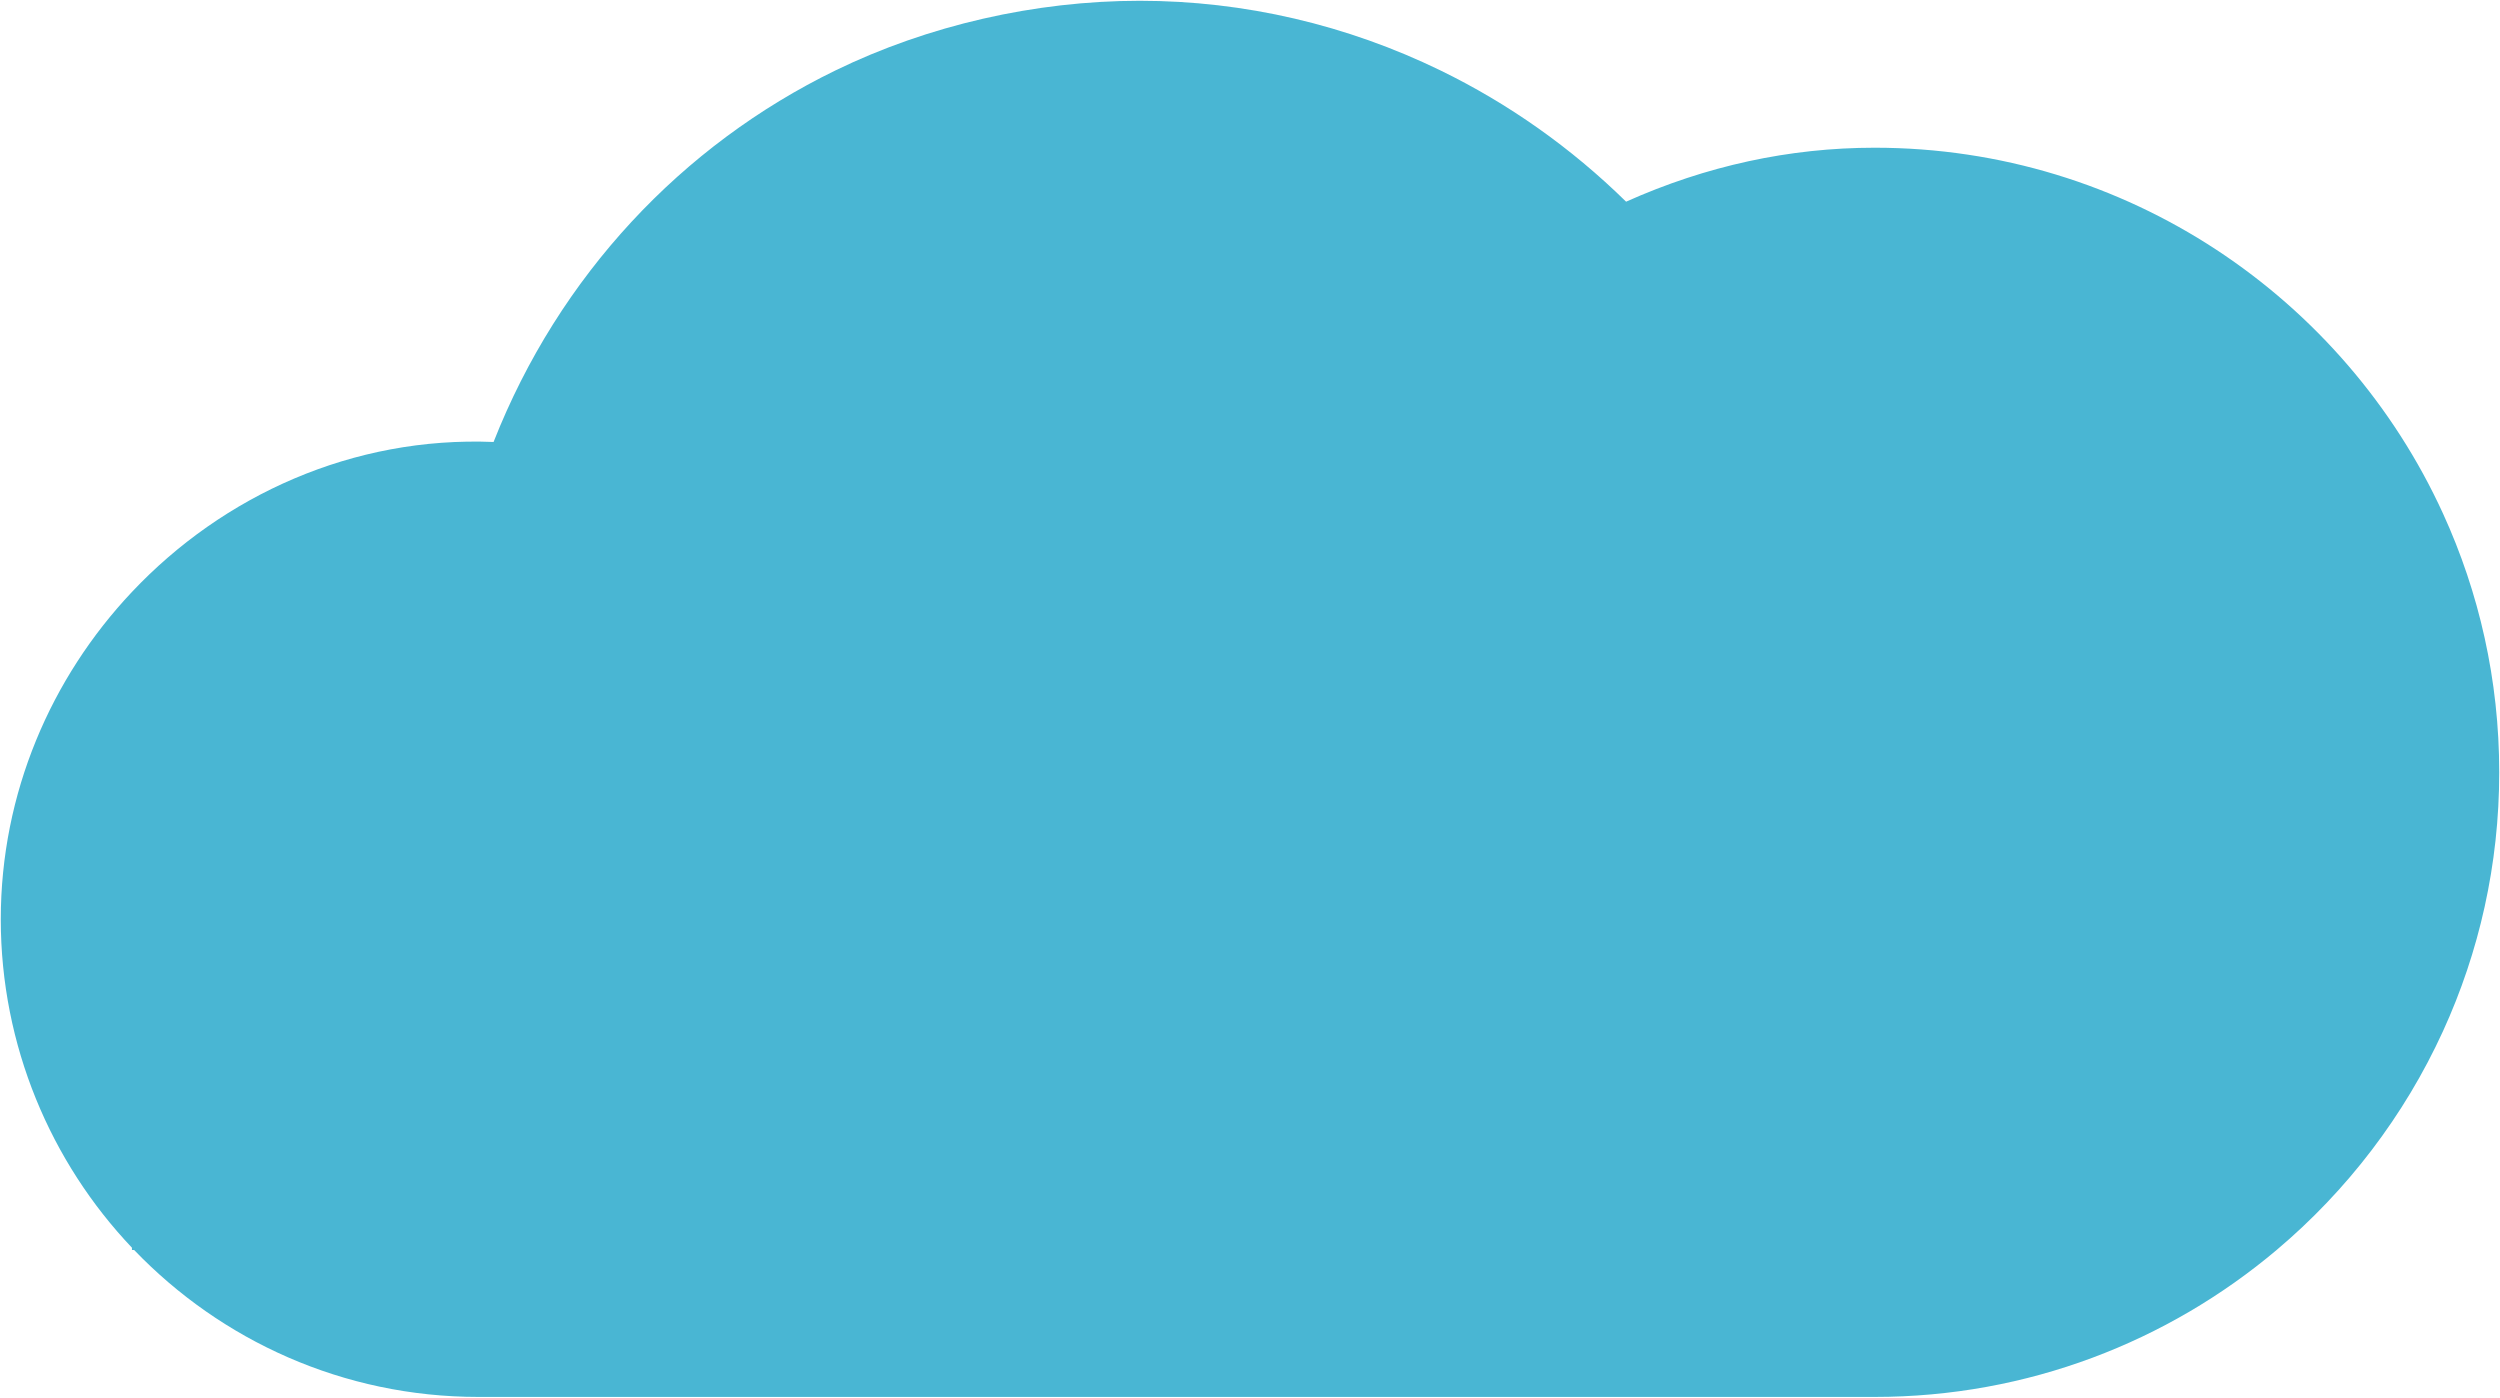
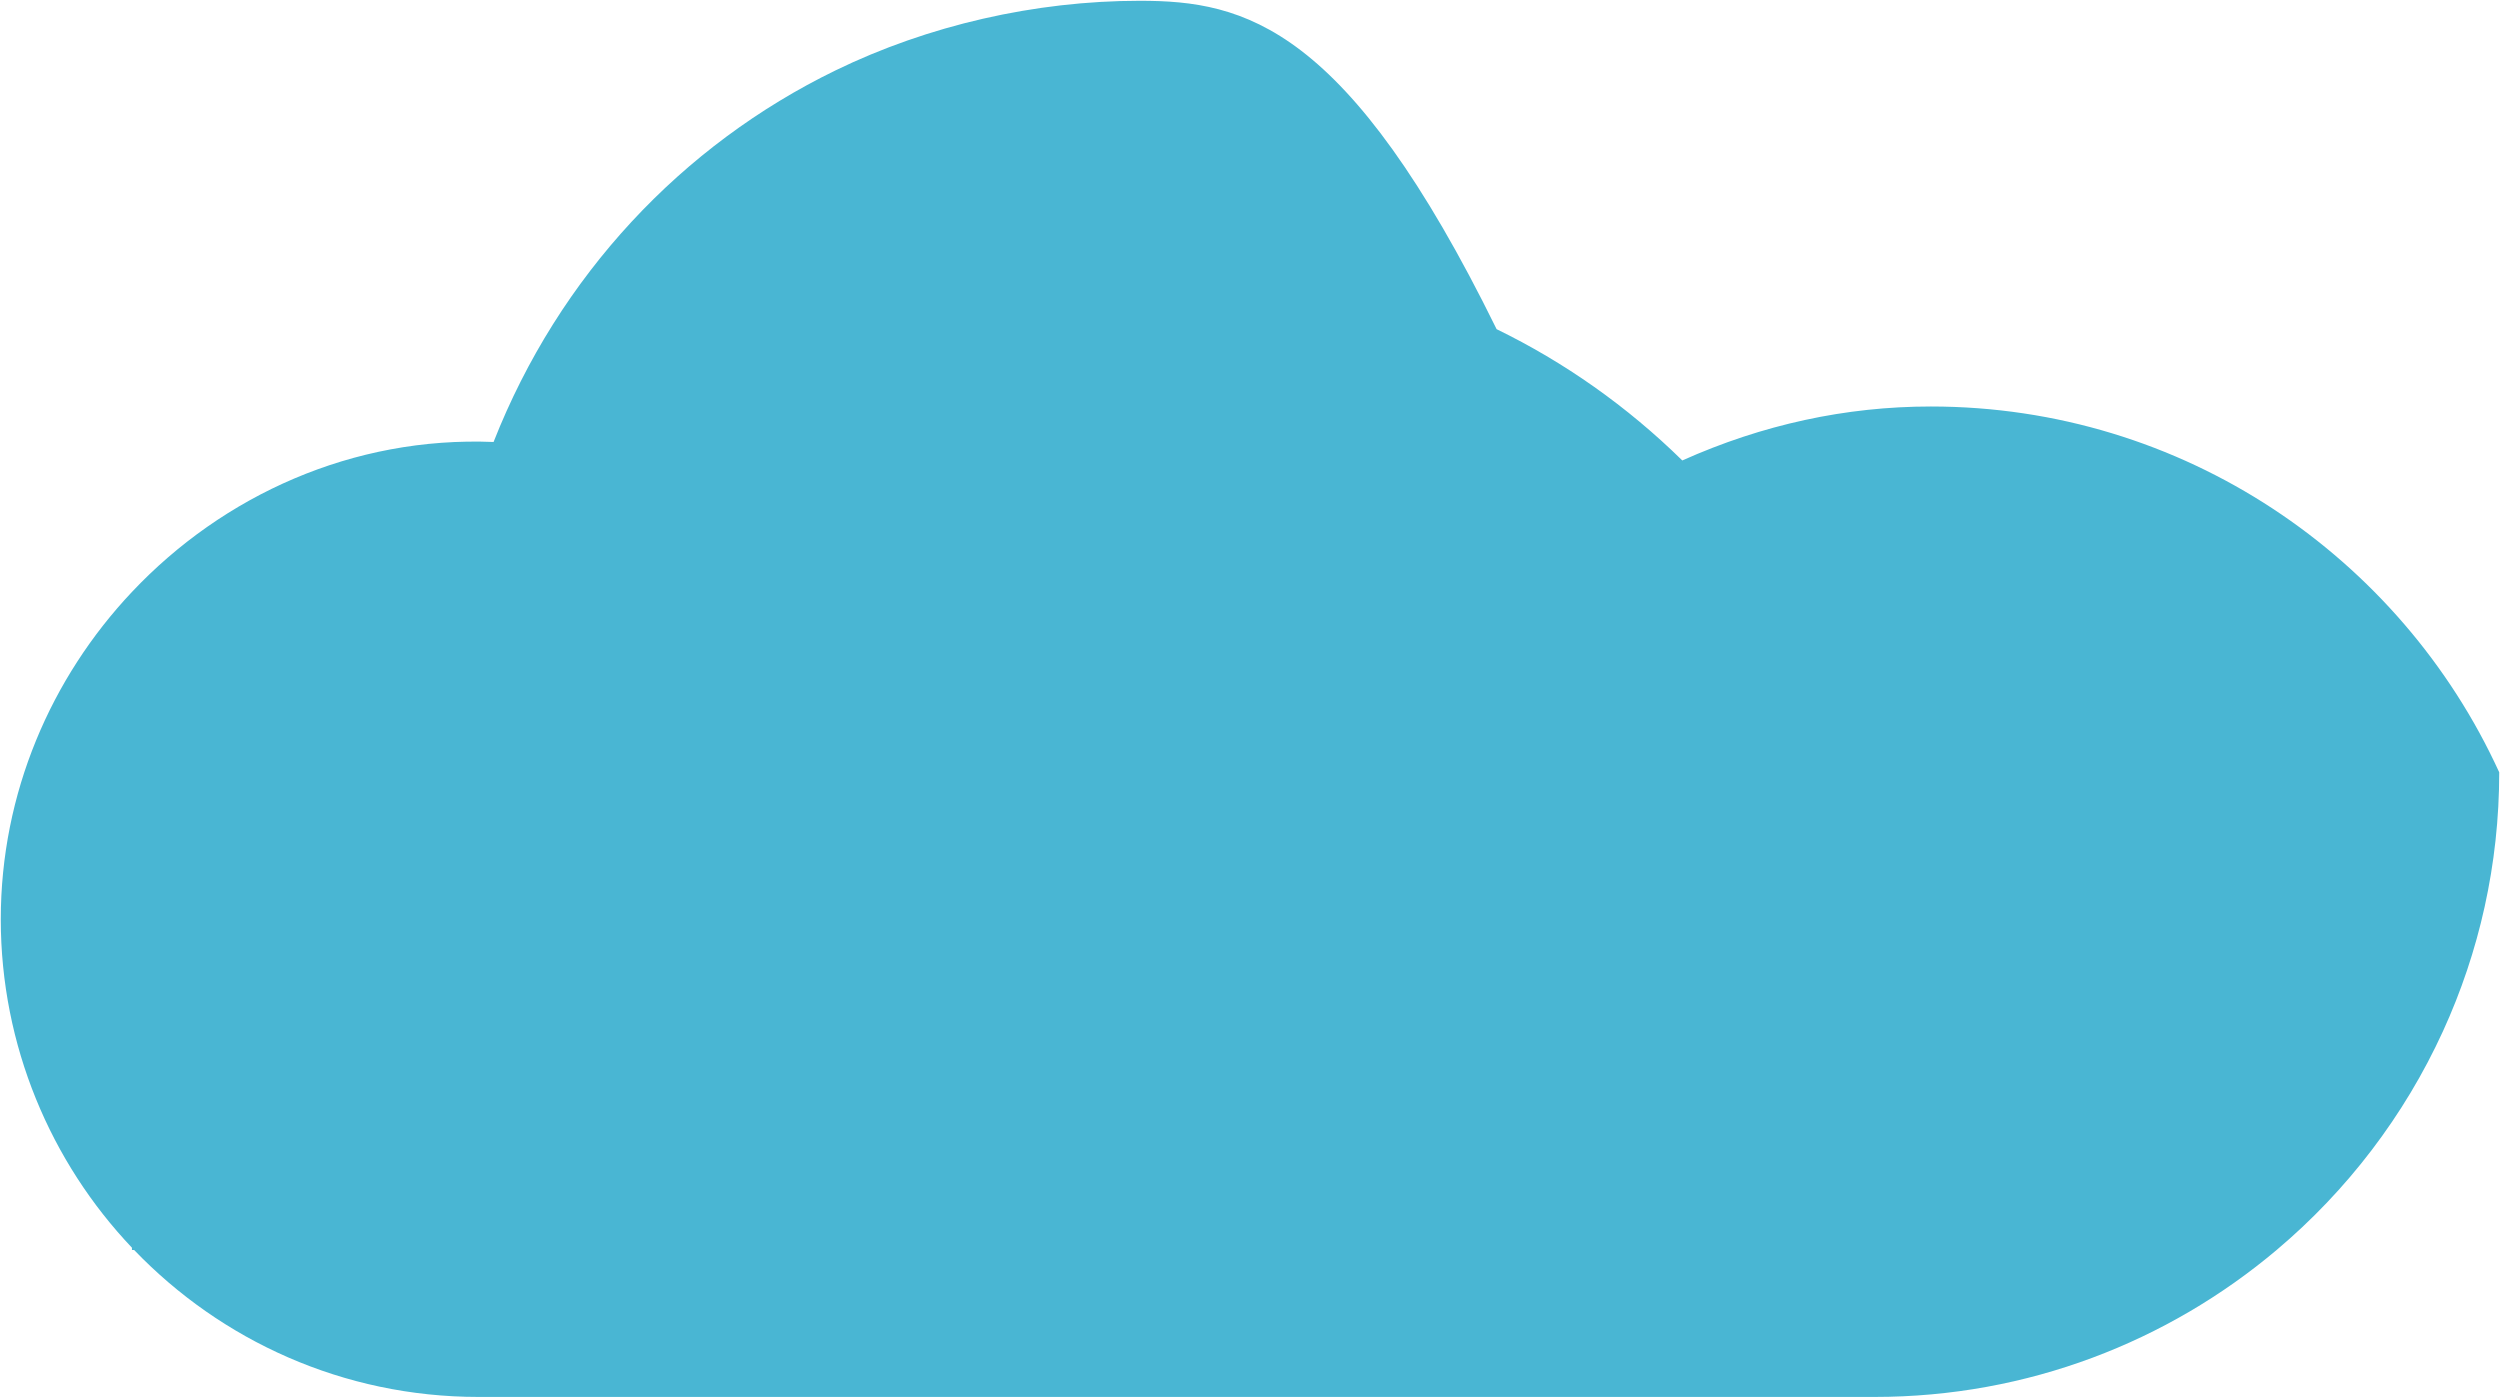
<svg xmlns="http://www.w3.org/2000/svg" id="_Слой_1" data-name="Слой 1" viewBox="0 0 800.5 447.56">
  <defs>
    <style>
      .cls-1 {
        fill: #49b6d3;
      }
    </style>
  </defs>
-   <path class="cls-1" d="M42.25,189.54C16.36,217,.25,253.96,.25,294.36s15.98,77.74,42,105.16v.73h.7c27.84,28.99,66.97,47.05,110.24,47.05h447.06c48.98,0,93.91-17.71,128.72-47.05,22.56-19.02,40.87-42.93,53.28-70.08,11.56-25.26,18-53.33,18-82.87s-6.44-57.6-18-82.86c-31.56-69.04-101.28-117.14-182-117.14-27.2,0-53.93,5.79-79.58,17.28-17.63-17.31-37.74-31.47-59.46-42.04C431.39,8.03,398.55,.25,364.96,.25s-67.85,7.9-97.42,22.29c-49.16,23.91-88.55,65.74-109.5,118.98-44.97-1.85-86.6,17.05-115.79,48.02Z" />
+   <path class="cls-1" d="M42.25,189.54C16.36,217,.25,253.96,.25,294.36s15.98,77.74,42,105.16v.73h.7c27.84,28.99,66.97,47.05,110.24,47.05h447.06c48.98,0,93.91-17.71,128.72-47.05,22.56-19.02,40.87-42.93,53.28-70.08,11.56-25.26,18-53.33,18-82.87c-31.56-69.04-101.28-117.14-182-117.14-27.2,0-53.93,5.79-79.58,17.28-17.63-17.31-37.74-31.47-59.46-42.04C431.39,8.03,398.55,.25,364.96,.25s-67.85,7.9-97.42,22.29c-49.16,23.91-88.55,65.74-109.5,118.98-44.97-1.85-86.6,17.05-115.79,48.02Z" />
</svg>